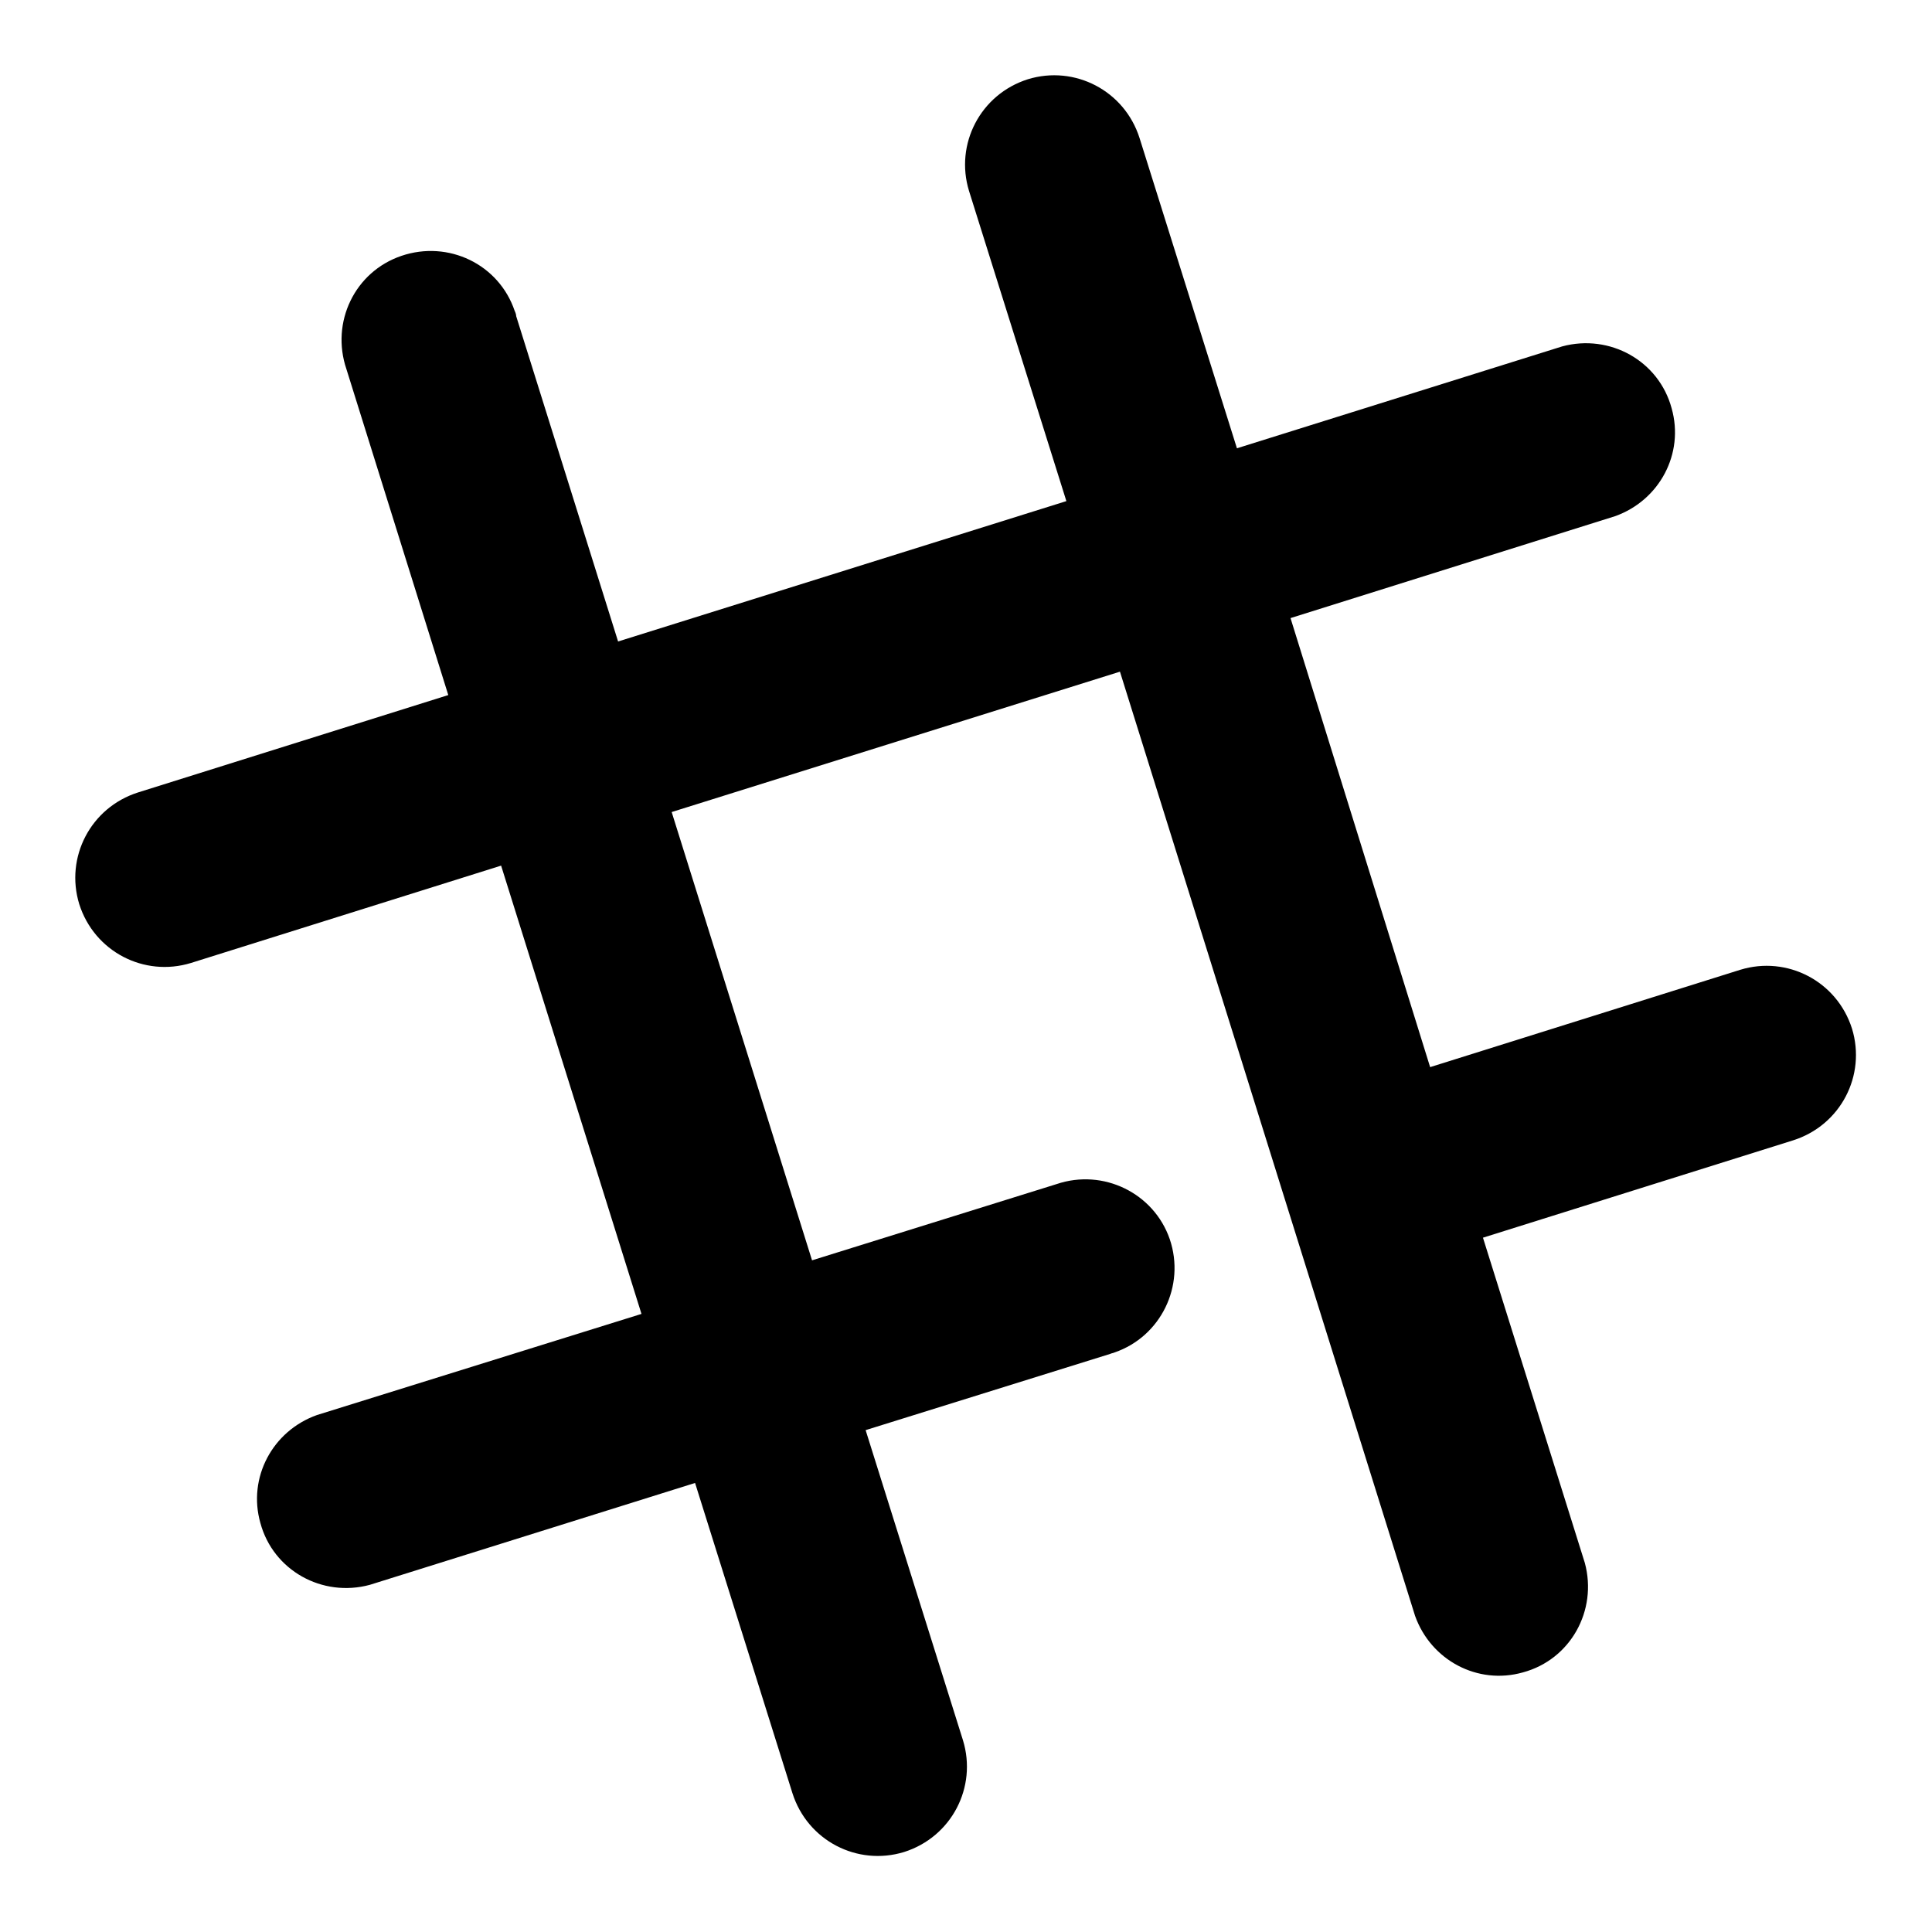
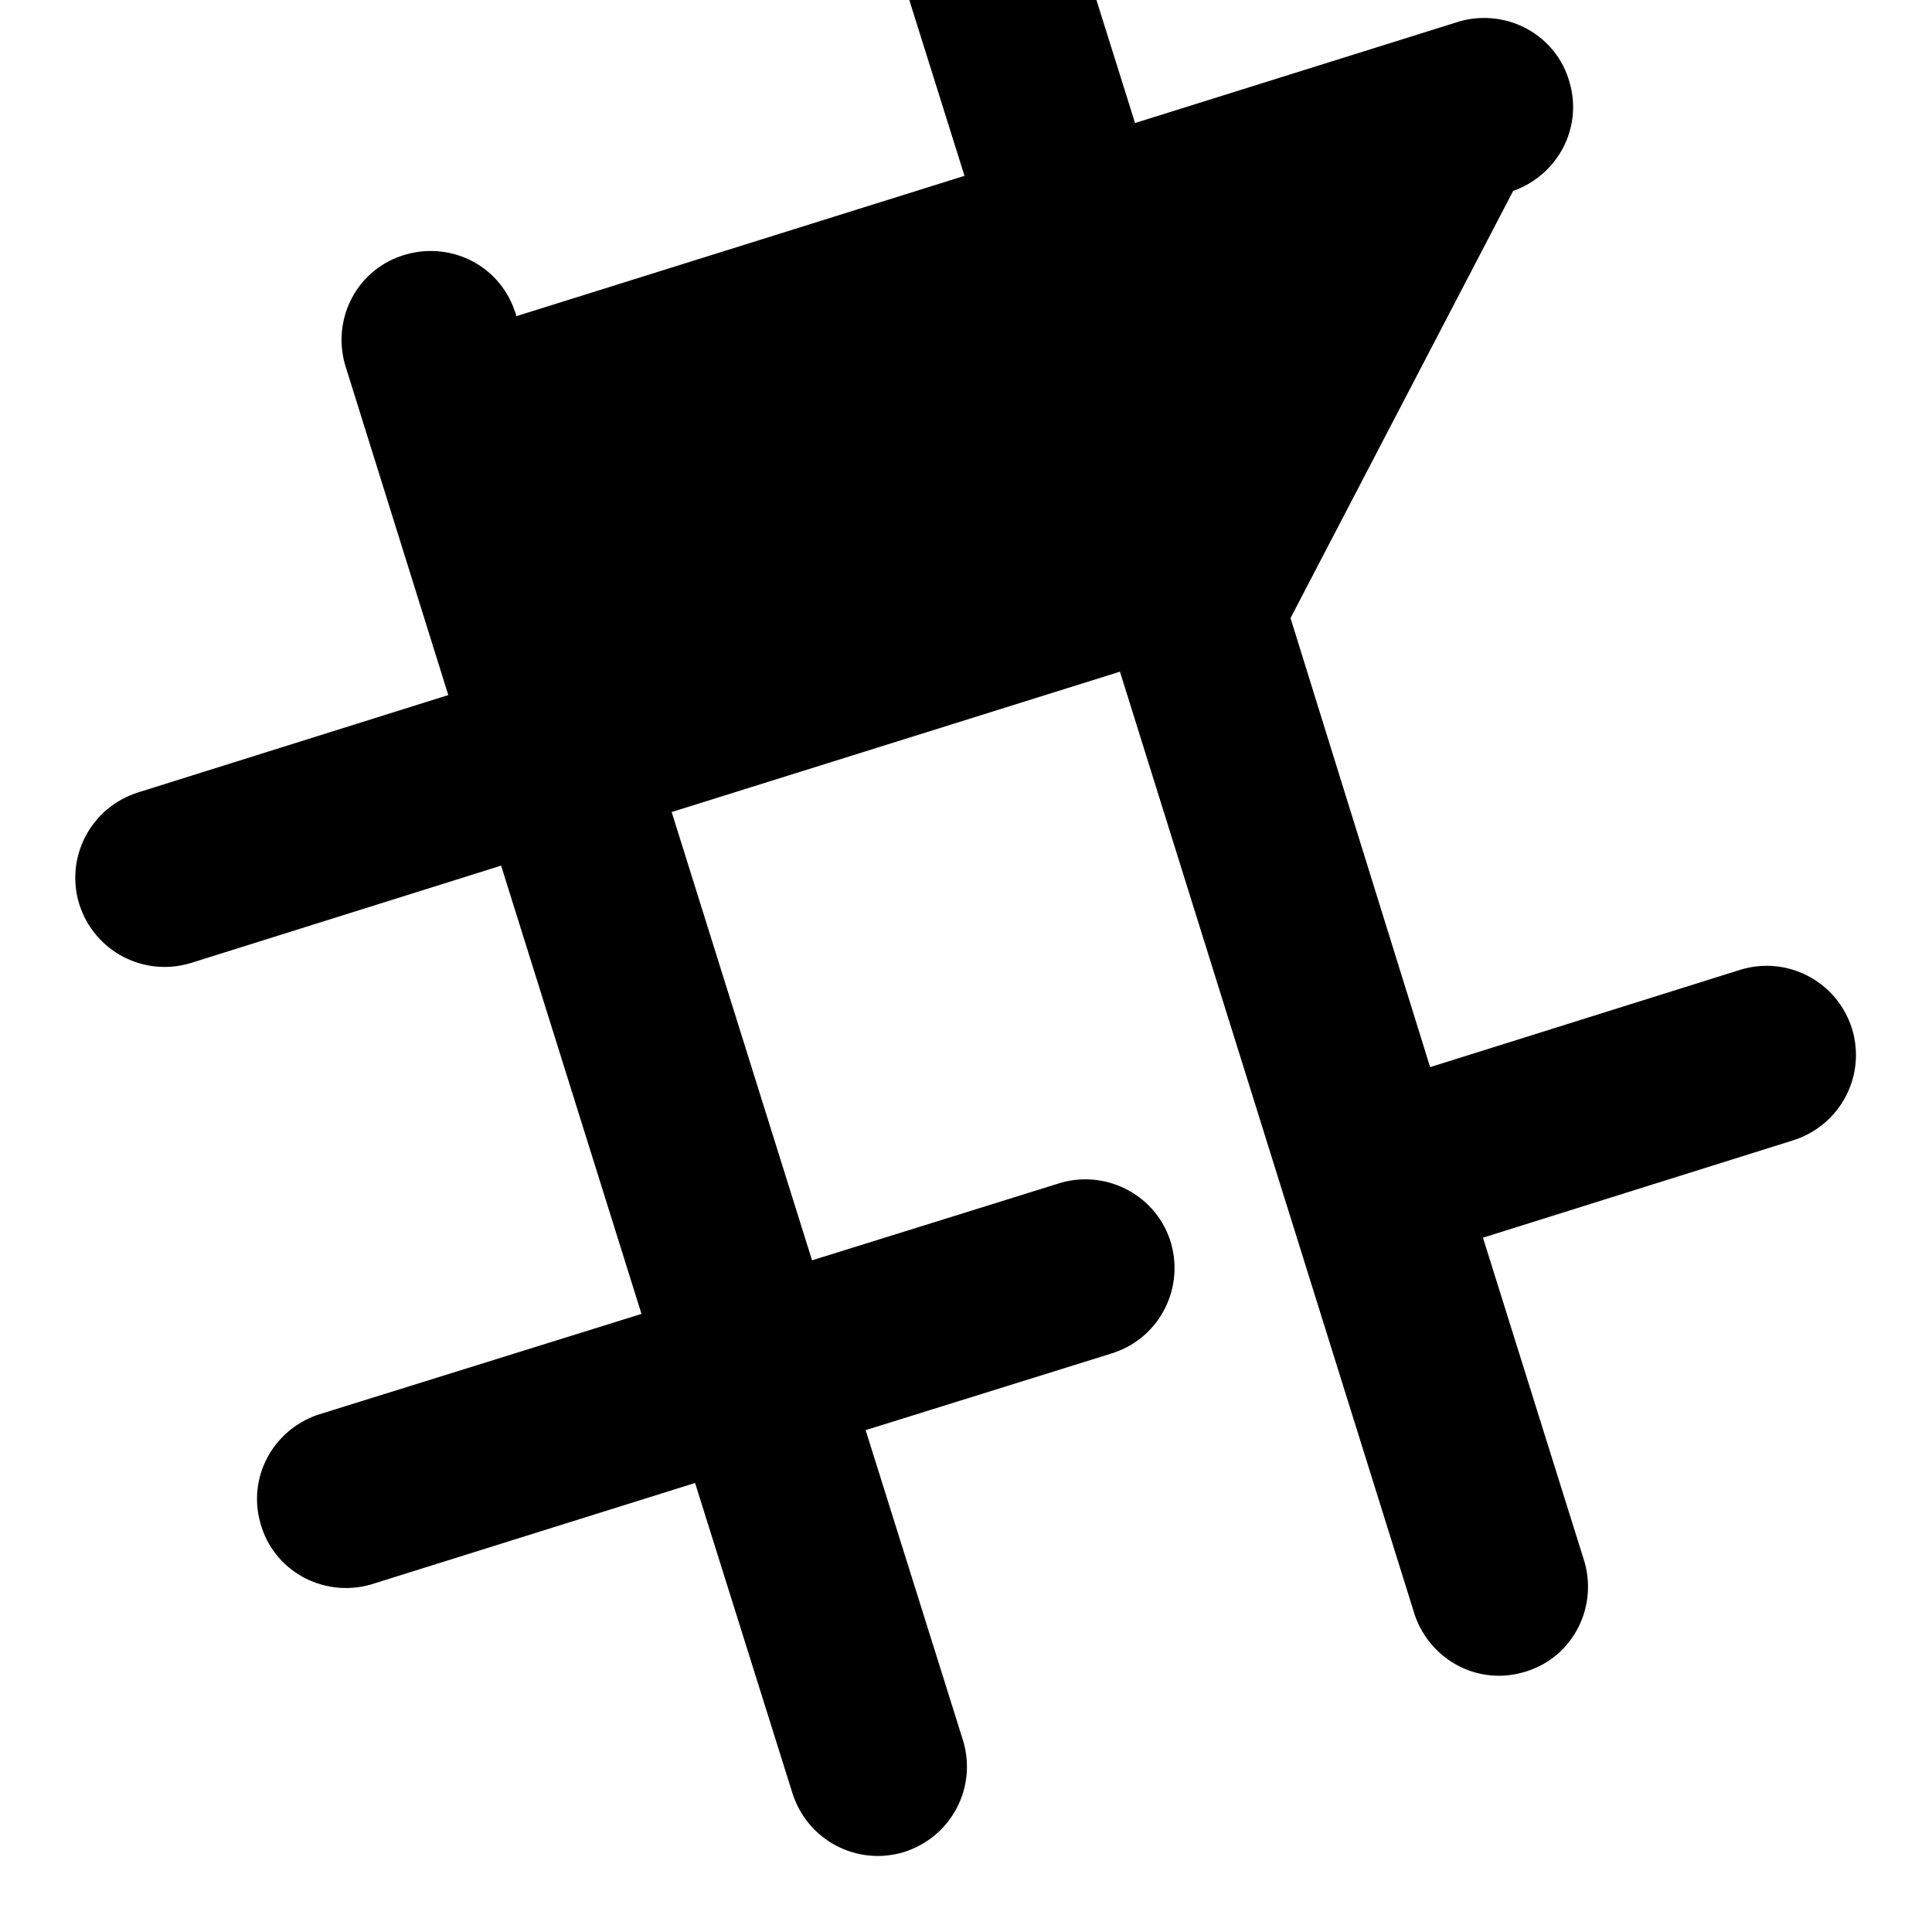
<svg xmlns="http://www.w3.org/2000/svg" version="1.1" x="0px" y="0px" viewBox="0 0 256 256" enable-background="new 0 0 256 256" xml:space="preserve">
  <g>
-     <path fill="#000000" d="M189.5,141.4l41.1-12.9c6.2-1.9,12.8,1.5,14.8,7.8c1.9,6.2-1.5,12.8-7.8,14.8l0,0l-41.1,12.9l13.5,43.1 c1.7,6.3-1.9,12.8-8.2,14.5c-6,1.7-12.2-1.6-14.3-7.5L148.4,89L89,107.6l18.6,59.4l32.4-10.1c6.2-2.1,12.9,1.2,15,7.3 c2.1,6.2-1.2,12.9-7.3,15c-0.2,0.1-0.4,0.1-0.6,0.2l-32.4,10.1l12.9,41.1c1.9,6.2-1.5,12.8-7.8,14.8c-6.2,1.9-12.8-1.5-14.8-7.8 l-12.9-41.1l-43.1,13.5c-6.3,1.7-12.8-1.9-14.5-8.2c-1.7-6,1.6-12.2,7.5-14.3L85,174.1l-18.6-59.4l-41.1,12.9 c-6.2,1.9-12.8-1.5-14.8-7.8c-1.9-6.2,1.5-12.8,7.8-14.8l41.1-12.9L45.9,48.9c-2.1-6.2,1.1-12.9,7.3-15c6.2-2.1,12.9,1.1,15,7.3 c0.1,0.2,0.2,0.5,0.2,0.7L81.9,85l59.4-18.6l-12.9-41.1c-1.9-6.2,1.5-12.8,7.8-14.8c6.2-1.9,12.8,1.5,14.8,7.8l0,0l12.9,41.1 l43.1-13.5c6.3-1.7,12.8,1.9,14.5,8.2c1.7,6-1.6,12.2-7.5,14.3L171,81.9L189.5,141.4L189.5,141.4z" />
+     <path fill="#000000" d="M189.5,141.4l41.1-12.9c6.2-1.9,12.8,1.5,14.8,7.8c1.9,6.2-1.5,12.8-7.8,14.8l0,0l-41.1,12.9l13.5,43.1 c1.7,6.3-1.9,12.8-8.2,14.5c-6,1.7-12.2-1.6-14.3-7.5L148.4,89L89,107.6l18.6,59.4l32.4-10.1c6.2-2.1,12.9,1.2,15,7.3 c2.1,6.2-1.2,12.9-7.3,15c-0.2,0.1-0.4,0.1-0.6,0.2l-32.4,10.1l12.9,41.1c1.9,6.2-1.5,12.8-7.8,14.8c-6.2,1.9-12.8-1.5-14.8-7.8 l-12.9-41.1l-43.1,13.5c-6.3,1.7-12.8-1.9-14.5-8.2c-1.7-6,1.6-12.2,7.5-14.3L85,174.1l-18.6-59.4l-41.1,12.9 c-6.2,1.9-12.8-1.5-14.8-7.8c-1.9-6.2,1.5-12.8,7.8-14.8l41.1-12.9L45.9,48.9c-2.1-6.2,1.1-12.9,7.3-15c6.2-2.1,12.9,1.1,15,7.3 c0.1,0.2,0.2,0.5,0.2,0.7l59.4-18.6l-12.9-41.1c-1.9-6.2,1.5-12.8,7.8-14.8c6.2-1.9,12.8,1.5,14.8,7.8l0,0l12.9,41.1 l43.1-13.5c6.3-1.7,12.8,1.9,14.5,8.2c1.7,6-1.6,12.2-7.5,14.3L171,81.9L189.5,141.4L189.5,141.4z" />
  </g>
</svg>